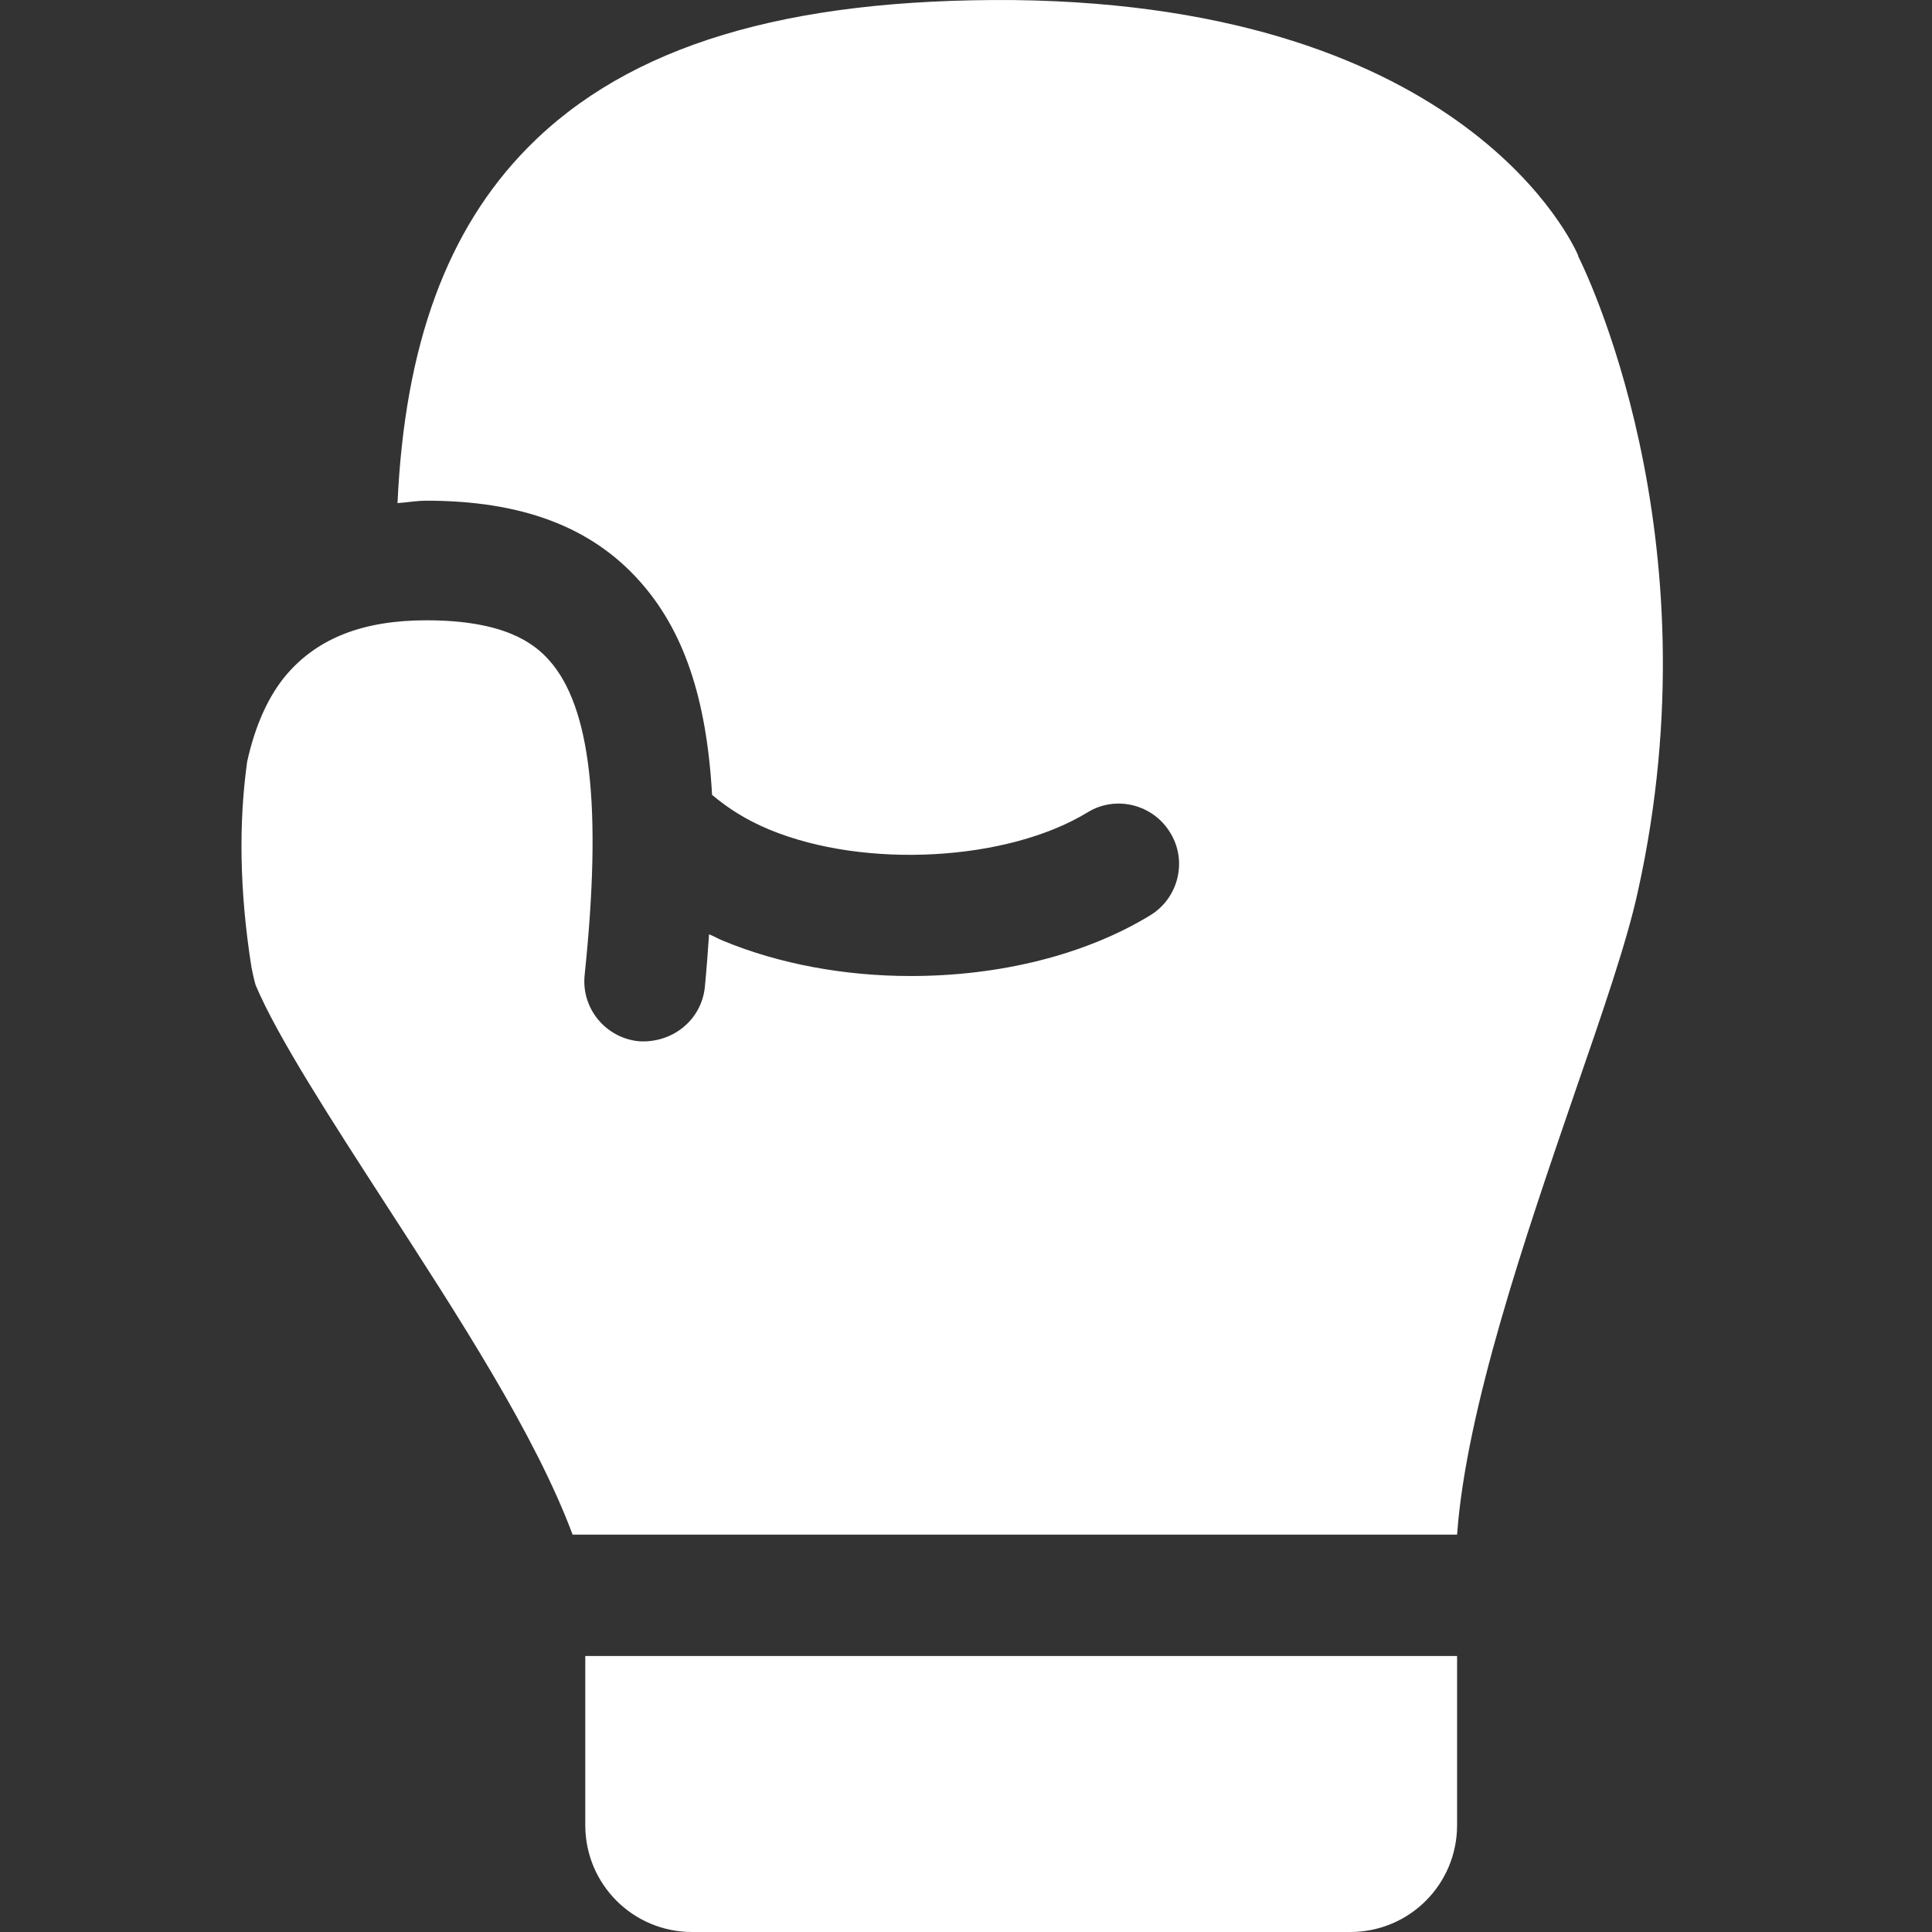
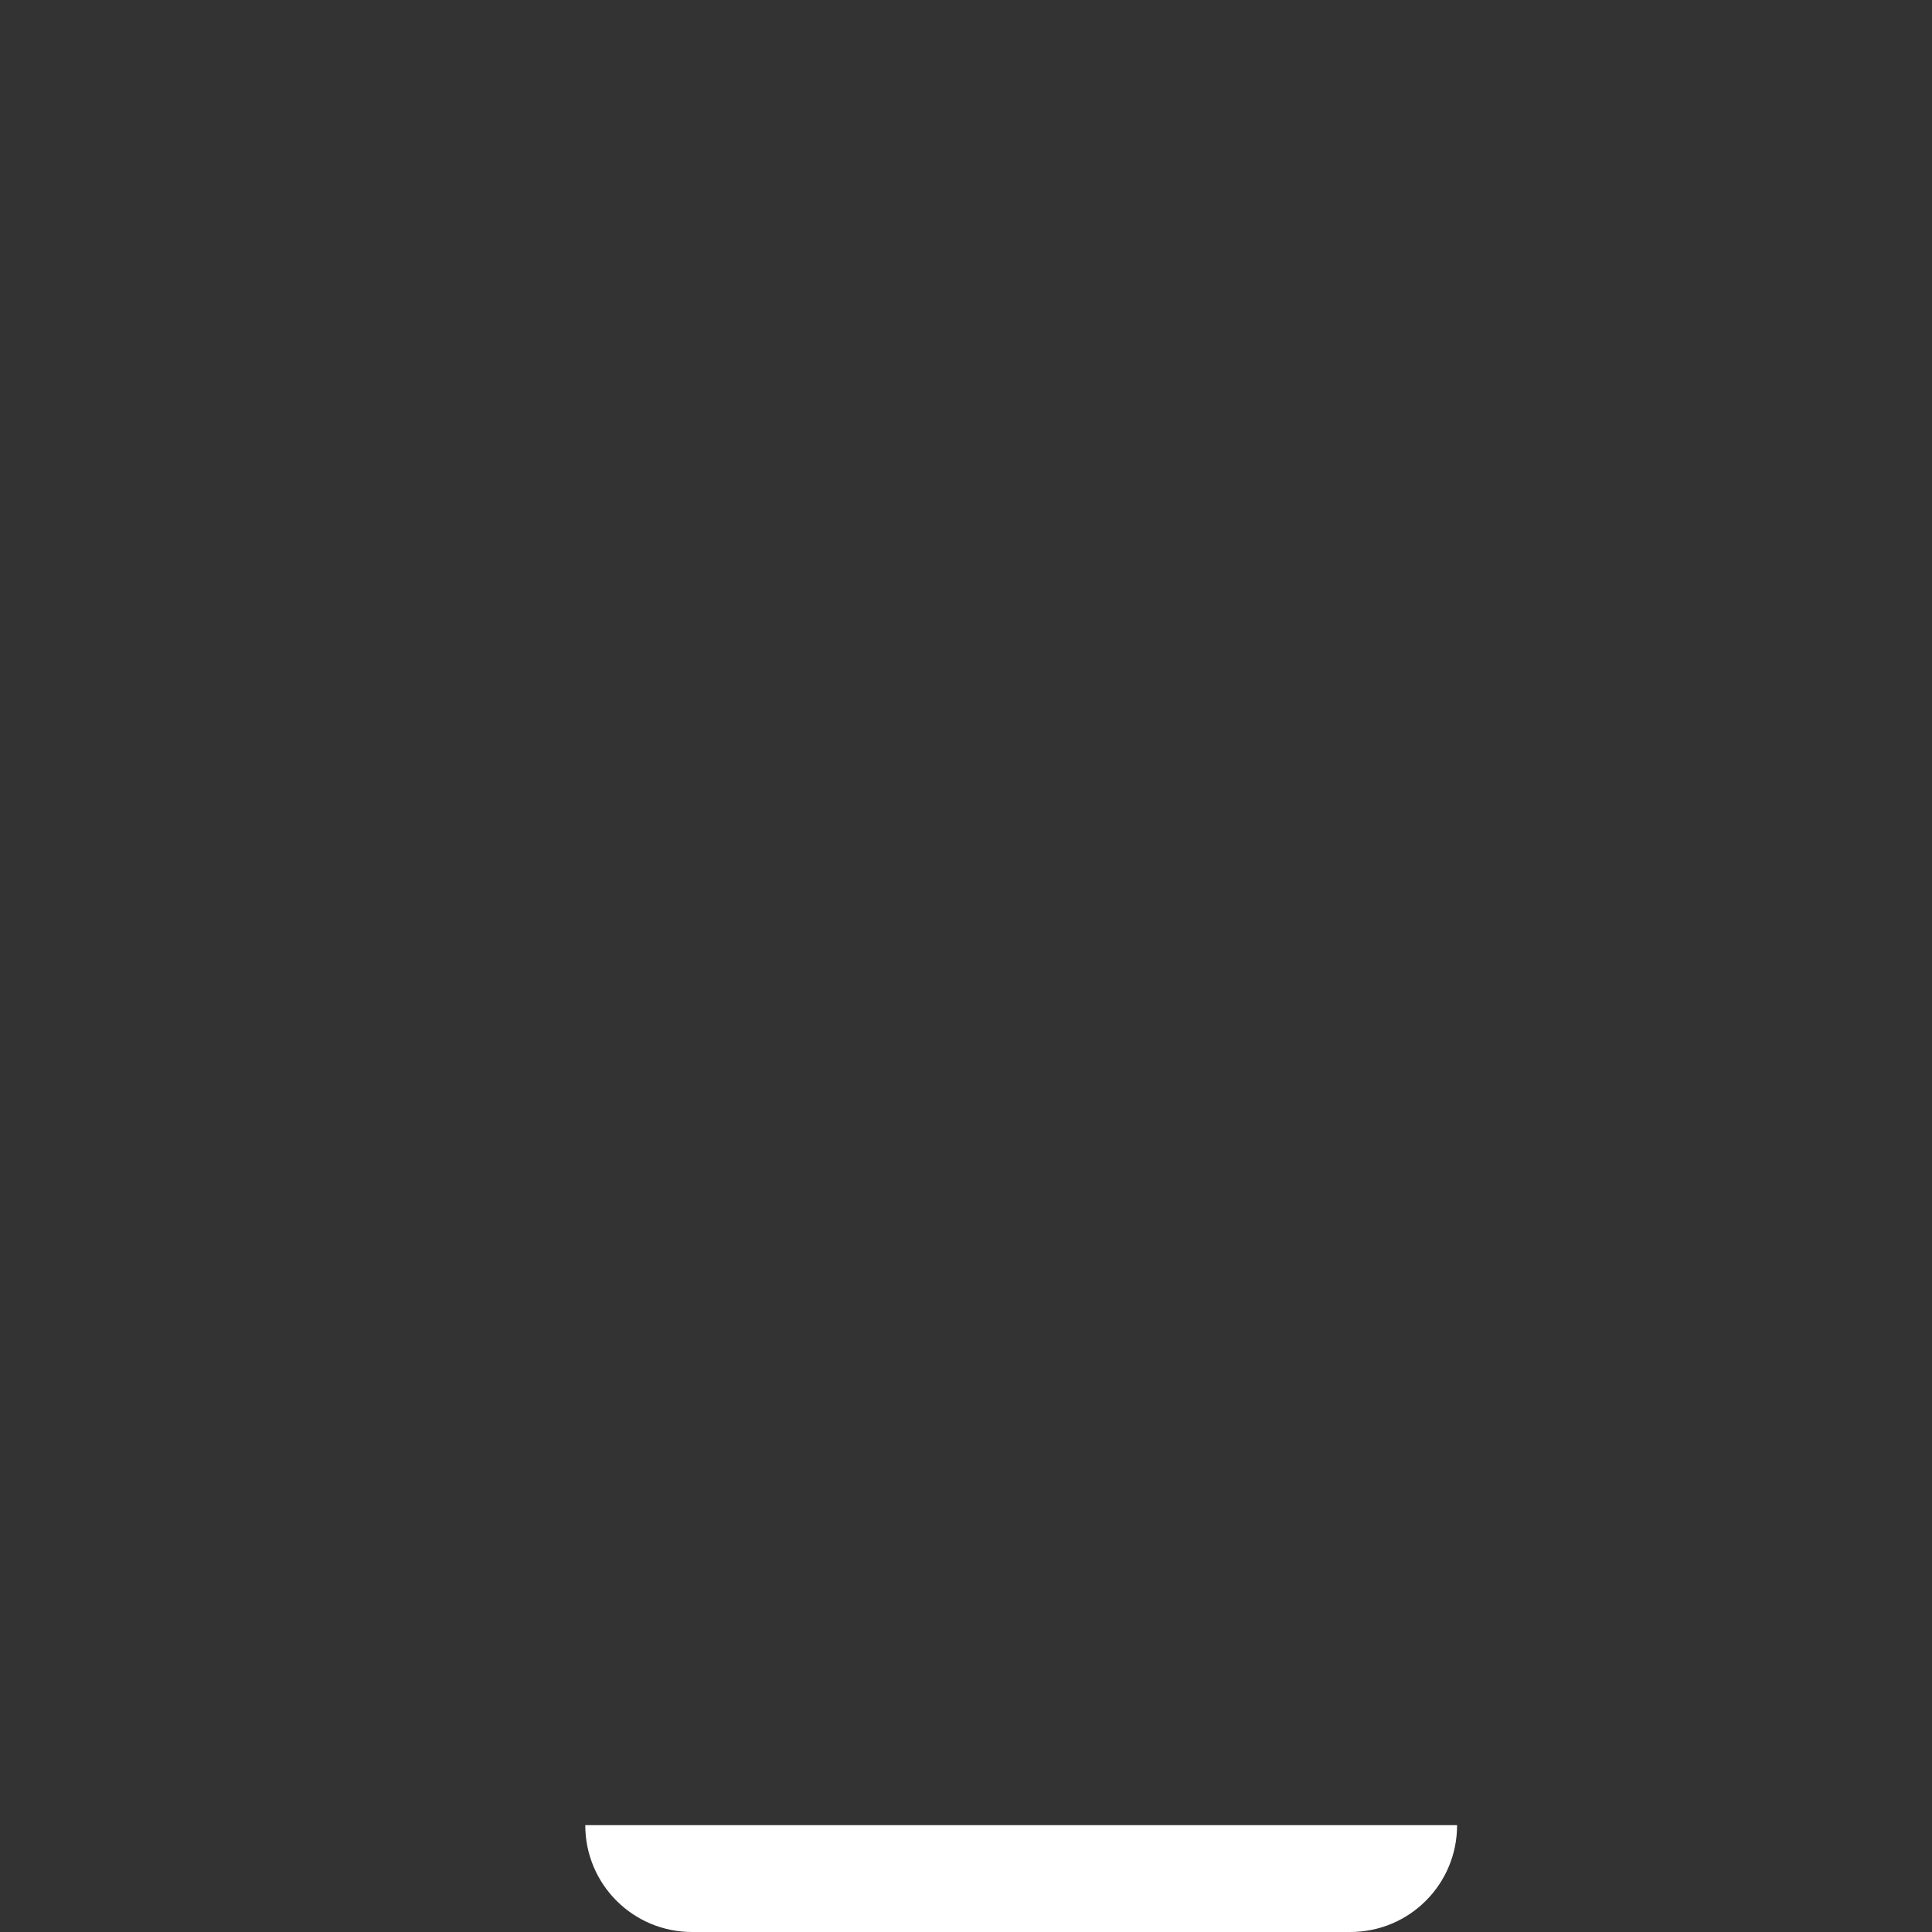
<svg xmlns="http://www.w3.org/2000/svg" width="32" height="32" viewBox="0 0 32 32" fill="none">
  <rect x="0" y="0" width="32" height="32" fill="#333333" stroke="none" />
-   <path d="M26.144 4.242C26.074 4.072 24.304 0.091 16.794 0.001C13.024 -0.029 10.414 0.751 8.744 2.442C7.404 3.802 6.704 5.712 6.584 8.333C6.744 8.323 6.894 8.293 7.064 8.293C8.634 8.293 9.784 8.723 10.584 9.614C11.314 10.424 11.704 11.544 11.794 13.165C12.054 13.385 12.364 13.585 12.754 13.745C14.334 14.395 16.684 14.265 18.014 13.455C18.484 13.165 19.104 13.325 19.384 13.795C19.674 14.265 19.514 14.885 19.044 15.165C17.974 15.815 16.564 16.166 15.084 16.166C13.984 16.166 12.904 15.965 11.984 15.585C11.904 15.555 11.824 15.505 11.744 15.475C11.724 15.765 11.704 16.045 11.674 16.355C11.614 16.906 11.124 17.286 10.574 17.246C10.024 17.186 9.624 16.696 9.684 16.145C9.974 13.365 9.784 11.704 9.094 10.934C8.844 10.654 8.354 10.274 7.064 10.274C6.024 10.274 5.274 10.564 4.754 11.164C4.444 11.524 4.224 12.024 4.094 12.614C3.954 13.615 3.964 14.745 4.164 16.015C4.184 16.115 4.204 16.215 4.234 16.316C4.594 17.176 5.524 18.606 6.364 19.907C7.594 21.807 8.864 23.758 9.484 25.418H24.134C24.284 23.337 25.274 20.457 26.084 18.096C26.544 16.766 26.944 15.605 27.124 14.785C28.454 8.823 26.194 4.352 26.134 4.232L26.144 4.242Z" fill="#fff" id="Vector" />
-   <path d="M9.694 30.23C9.694 31.21 10.484 32 11.464 32H22.364C23.344 32 24.134 31.21 24.134 30.23V27.429H9.694V30.23Z" fill="#fff" id="Vector" />
+   <path d="M9.694 30.23C9.694 31.21 10.484 32 11.464 32H22.364C23.344 32 24.134 31.21 24.134 30.23H9.694V30.23Z" fill="#fff" id="Vector" />
</svg>